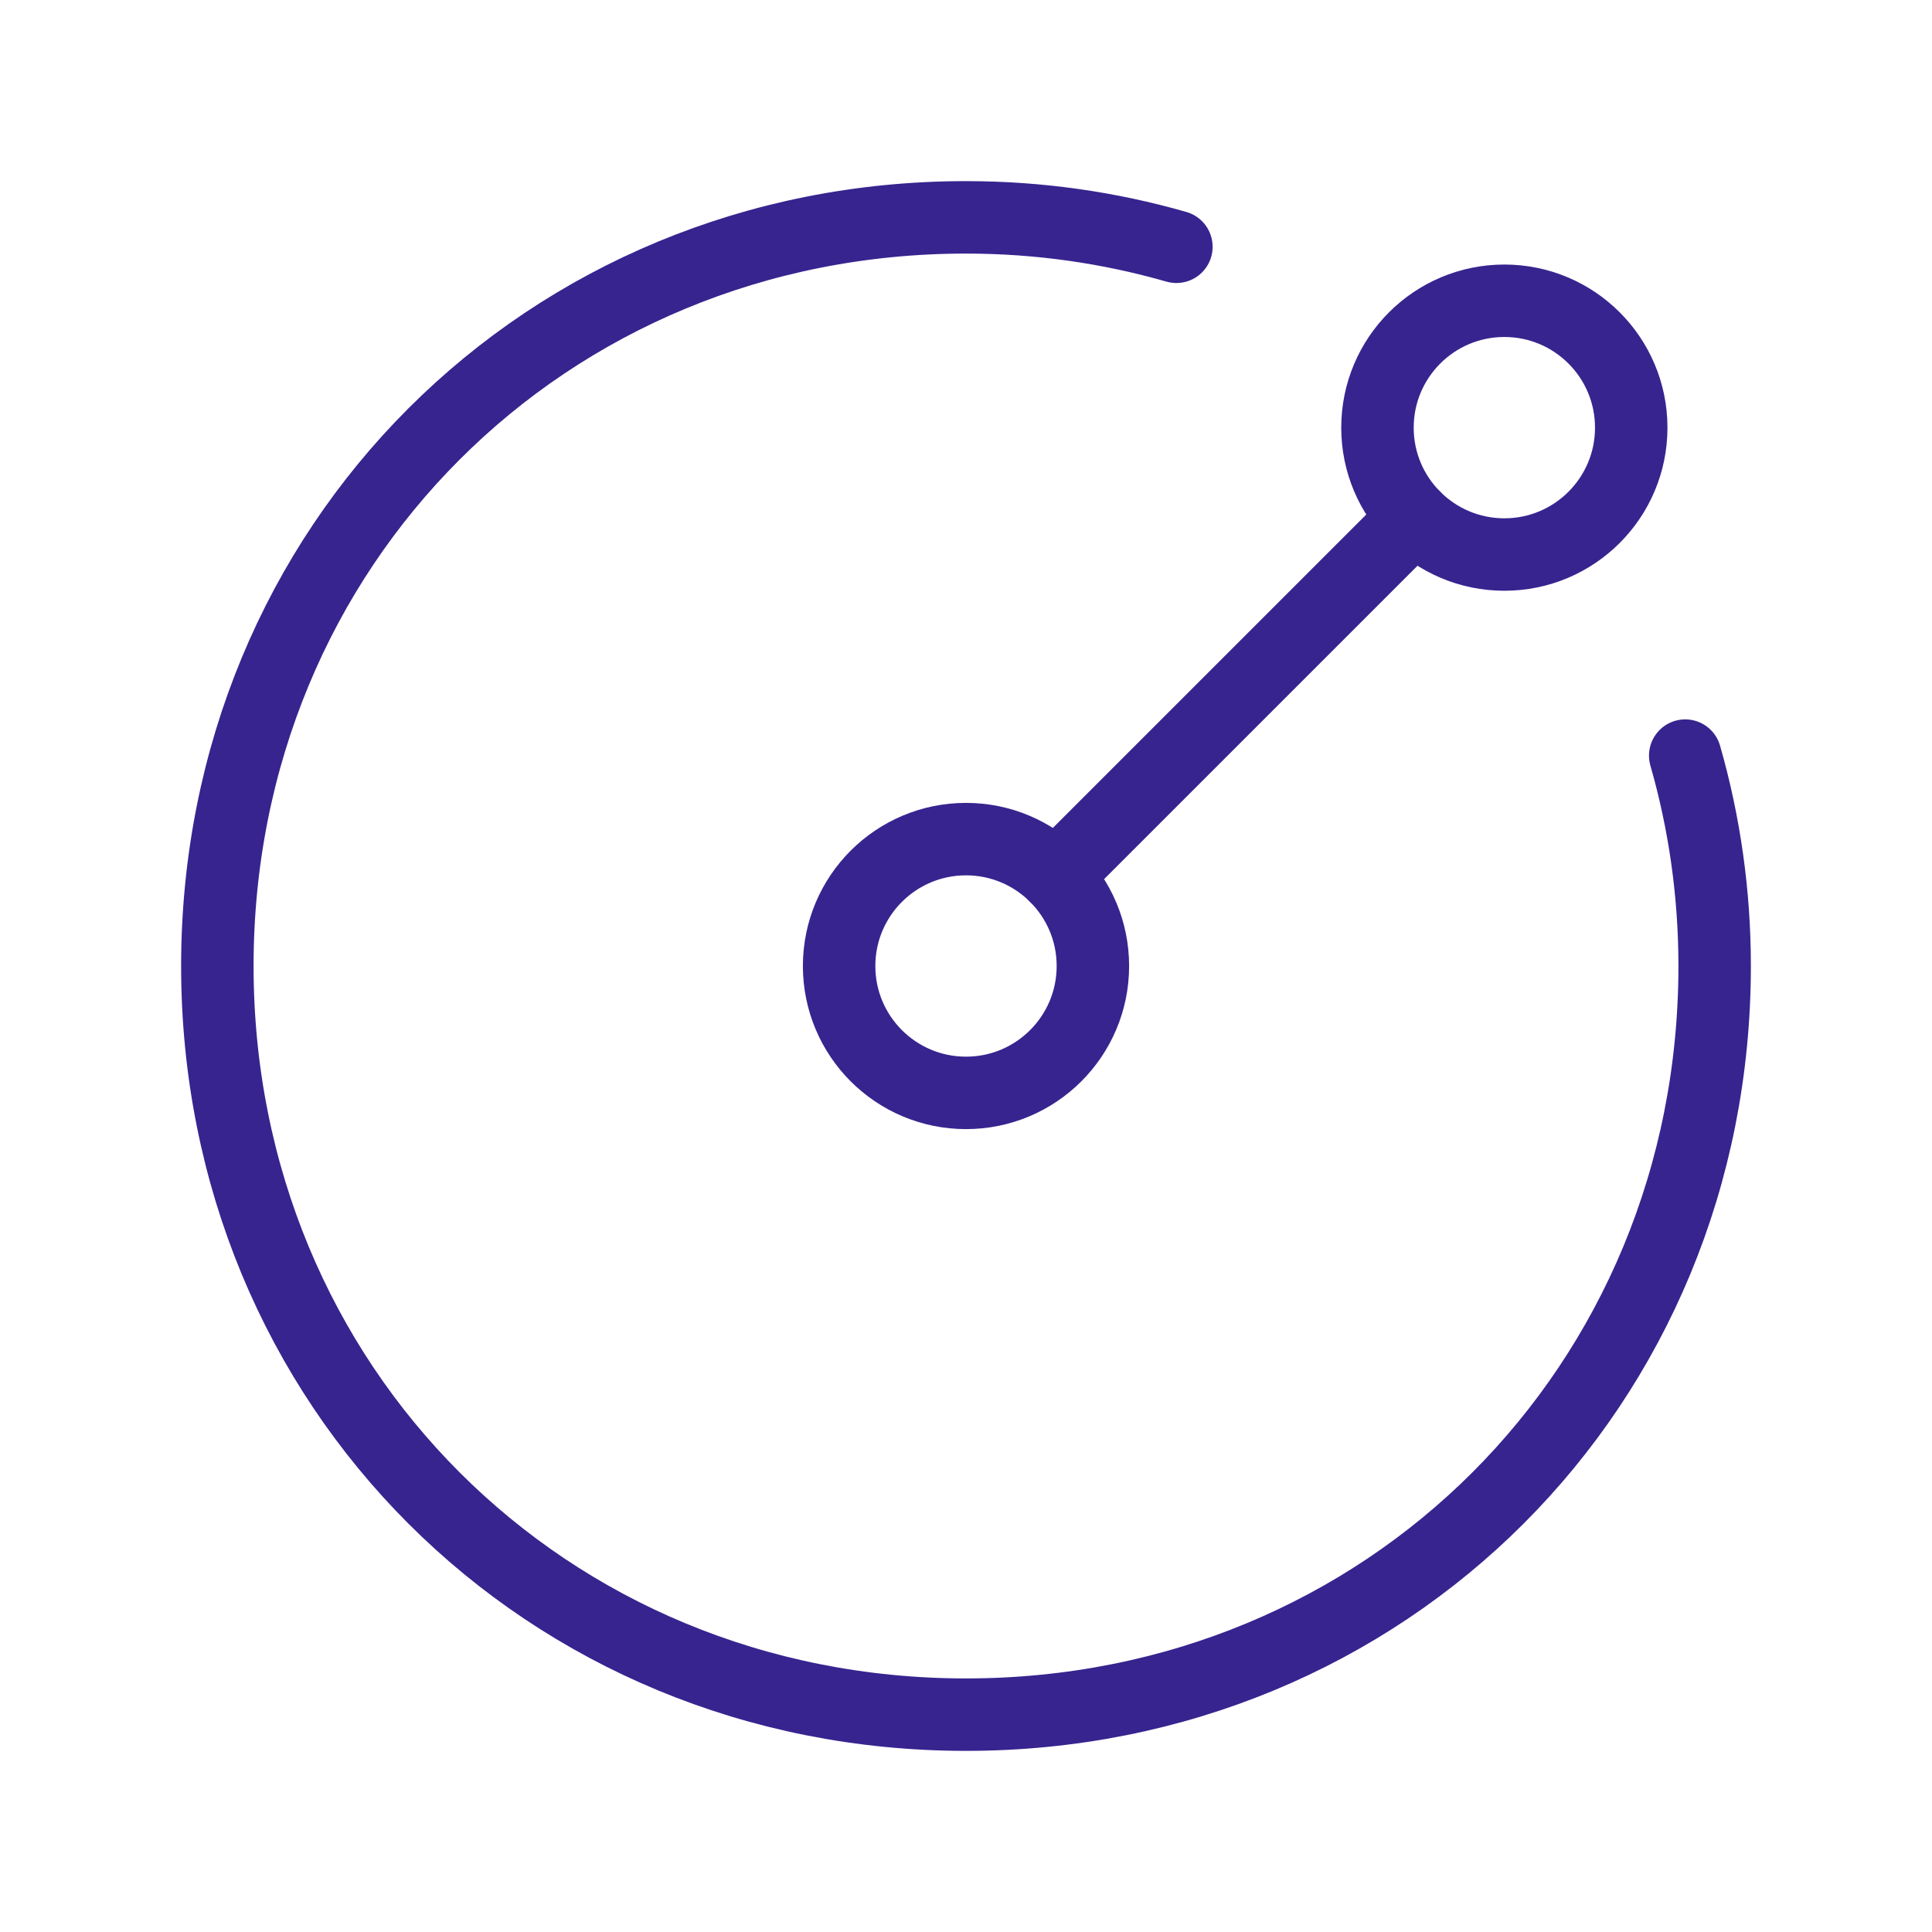
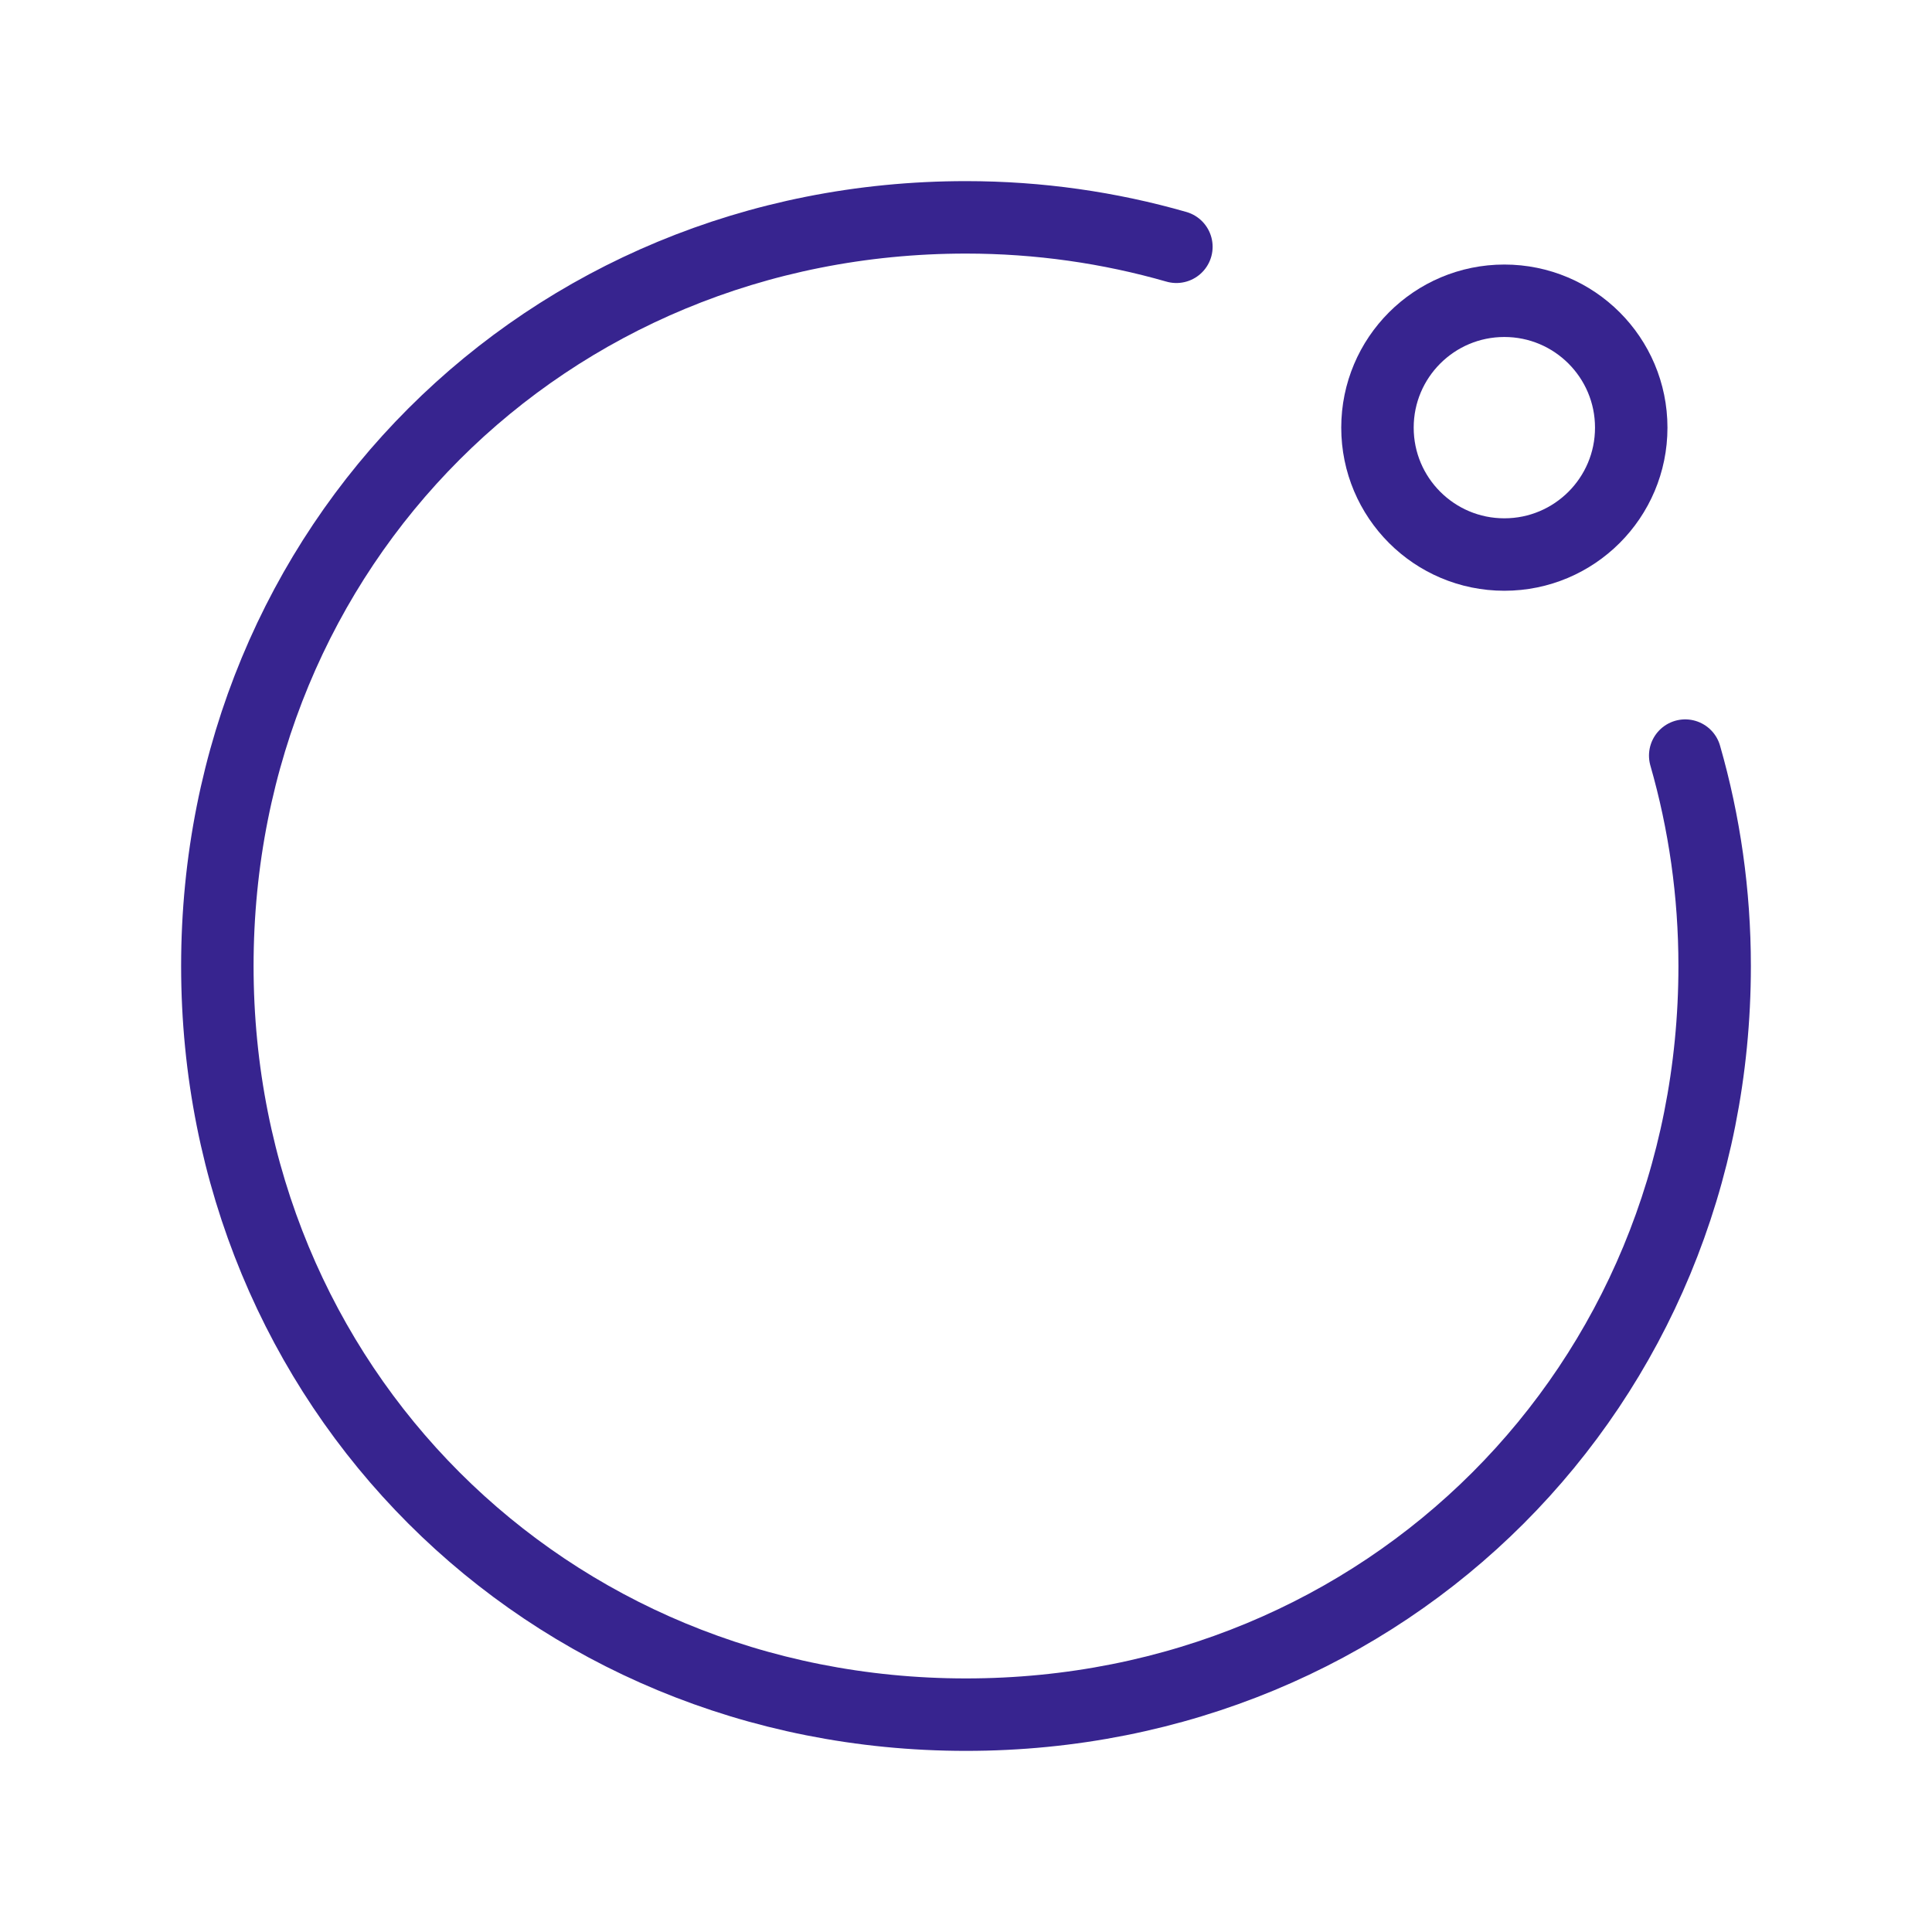
<svg xmlns="http://www.w3.org/2000/svg" width="80" height="80" viewBox="0 0 80 80" fill="none">
  <path d="M69.781 31.288C70.575 34.055 71 36.978 71 40C71 57.411 57.411 71 40 71C22.589 71 9 57.411 9 40C9 22.589 22.589 9 40 9C43.022 9 45.945 9.425 48.712 10.219" stroke="#37248F" stroke-width="3" stroke-miterlimit="10" stroke-linecap="round" stroke-linejoin="round" />
-   <path d="M40 45.254C42.902 45.254 45.254 42.902 45.254 40C45.254 37.098 42.902 34.746 40 34.746C37.098 34.746 34.746 37.098 34.746 40C34.746 42.902 37.098 45.254 40 45.254Z" stroke="#37248F" stroke-width="3" stroke-miterlimit="10" stroke-linecap="round" stroke-linejoin="round" />
  <path d="M62.292 22.962C65.194 22.962 67.546 20.61 67.546 17.708C67.546 14.806 65.194 12.454 62.292 12.454C59.39 12.454 57.038 14.806 57.038 17.708C57.038 20.61 59.39 22.962 62.292 22.962Z" stroke="#37248F" stroke-width="3" stroke-miterlimit="10" stroke-linecap="round" stroke-linejoin="round" />
-   <path d="M58.577 21.424L43.715 36.285" stroke="#37248F" stroke-width="3" stroke-miterlimit="10" stroke-linecap="round" stroke-linejoin="round" />
</svg>